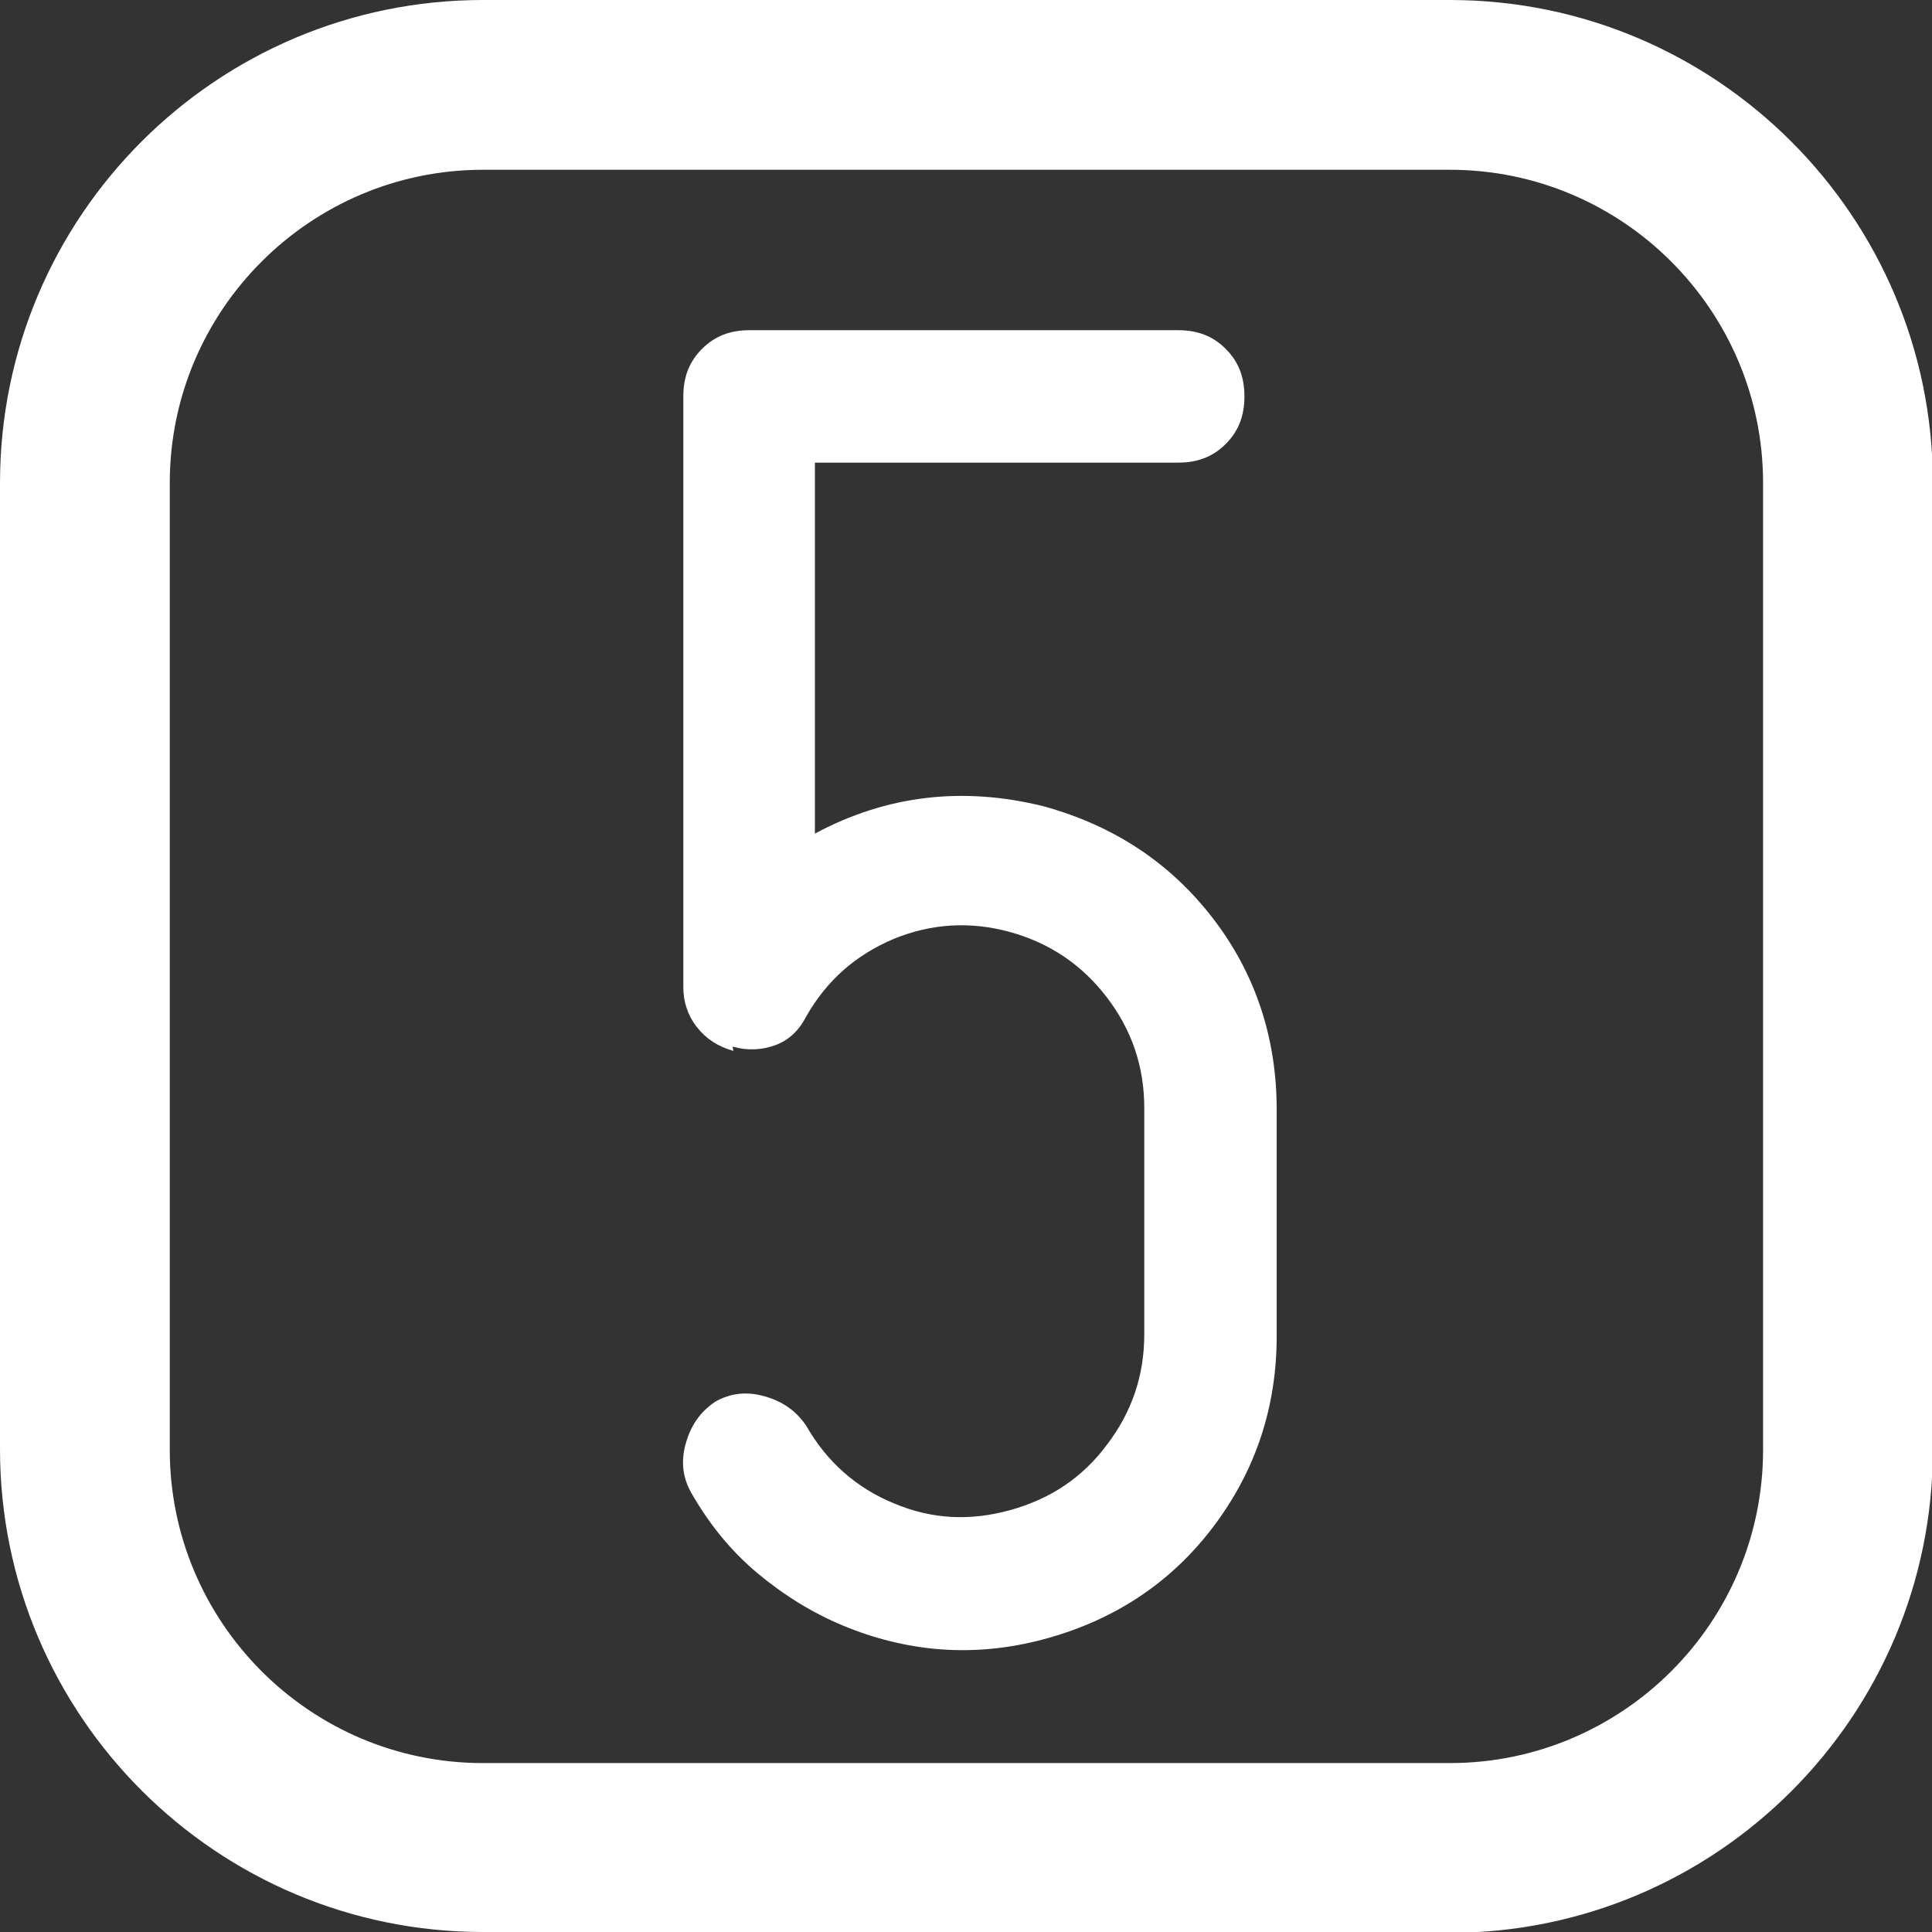
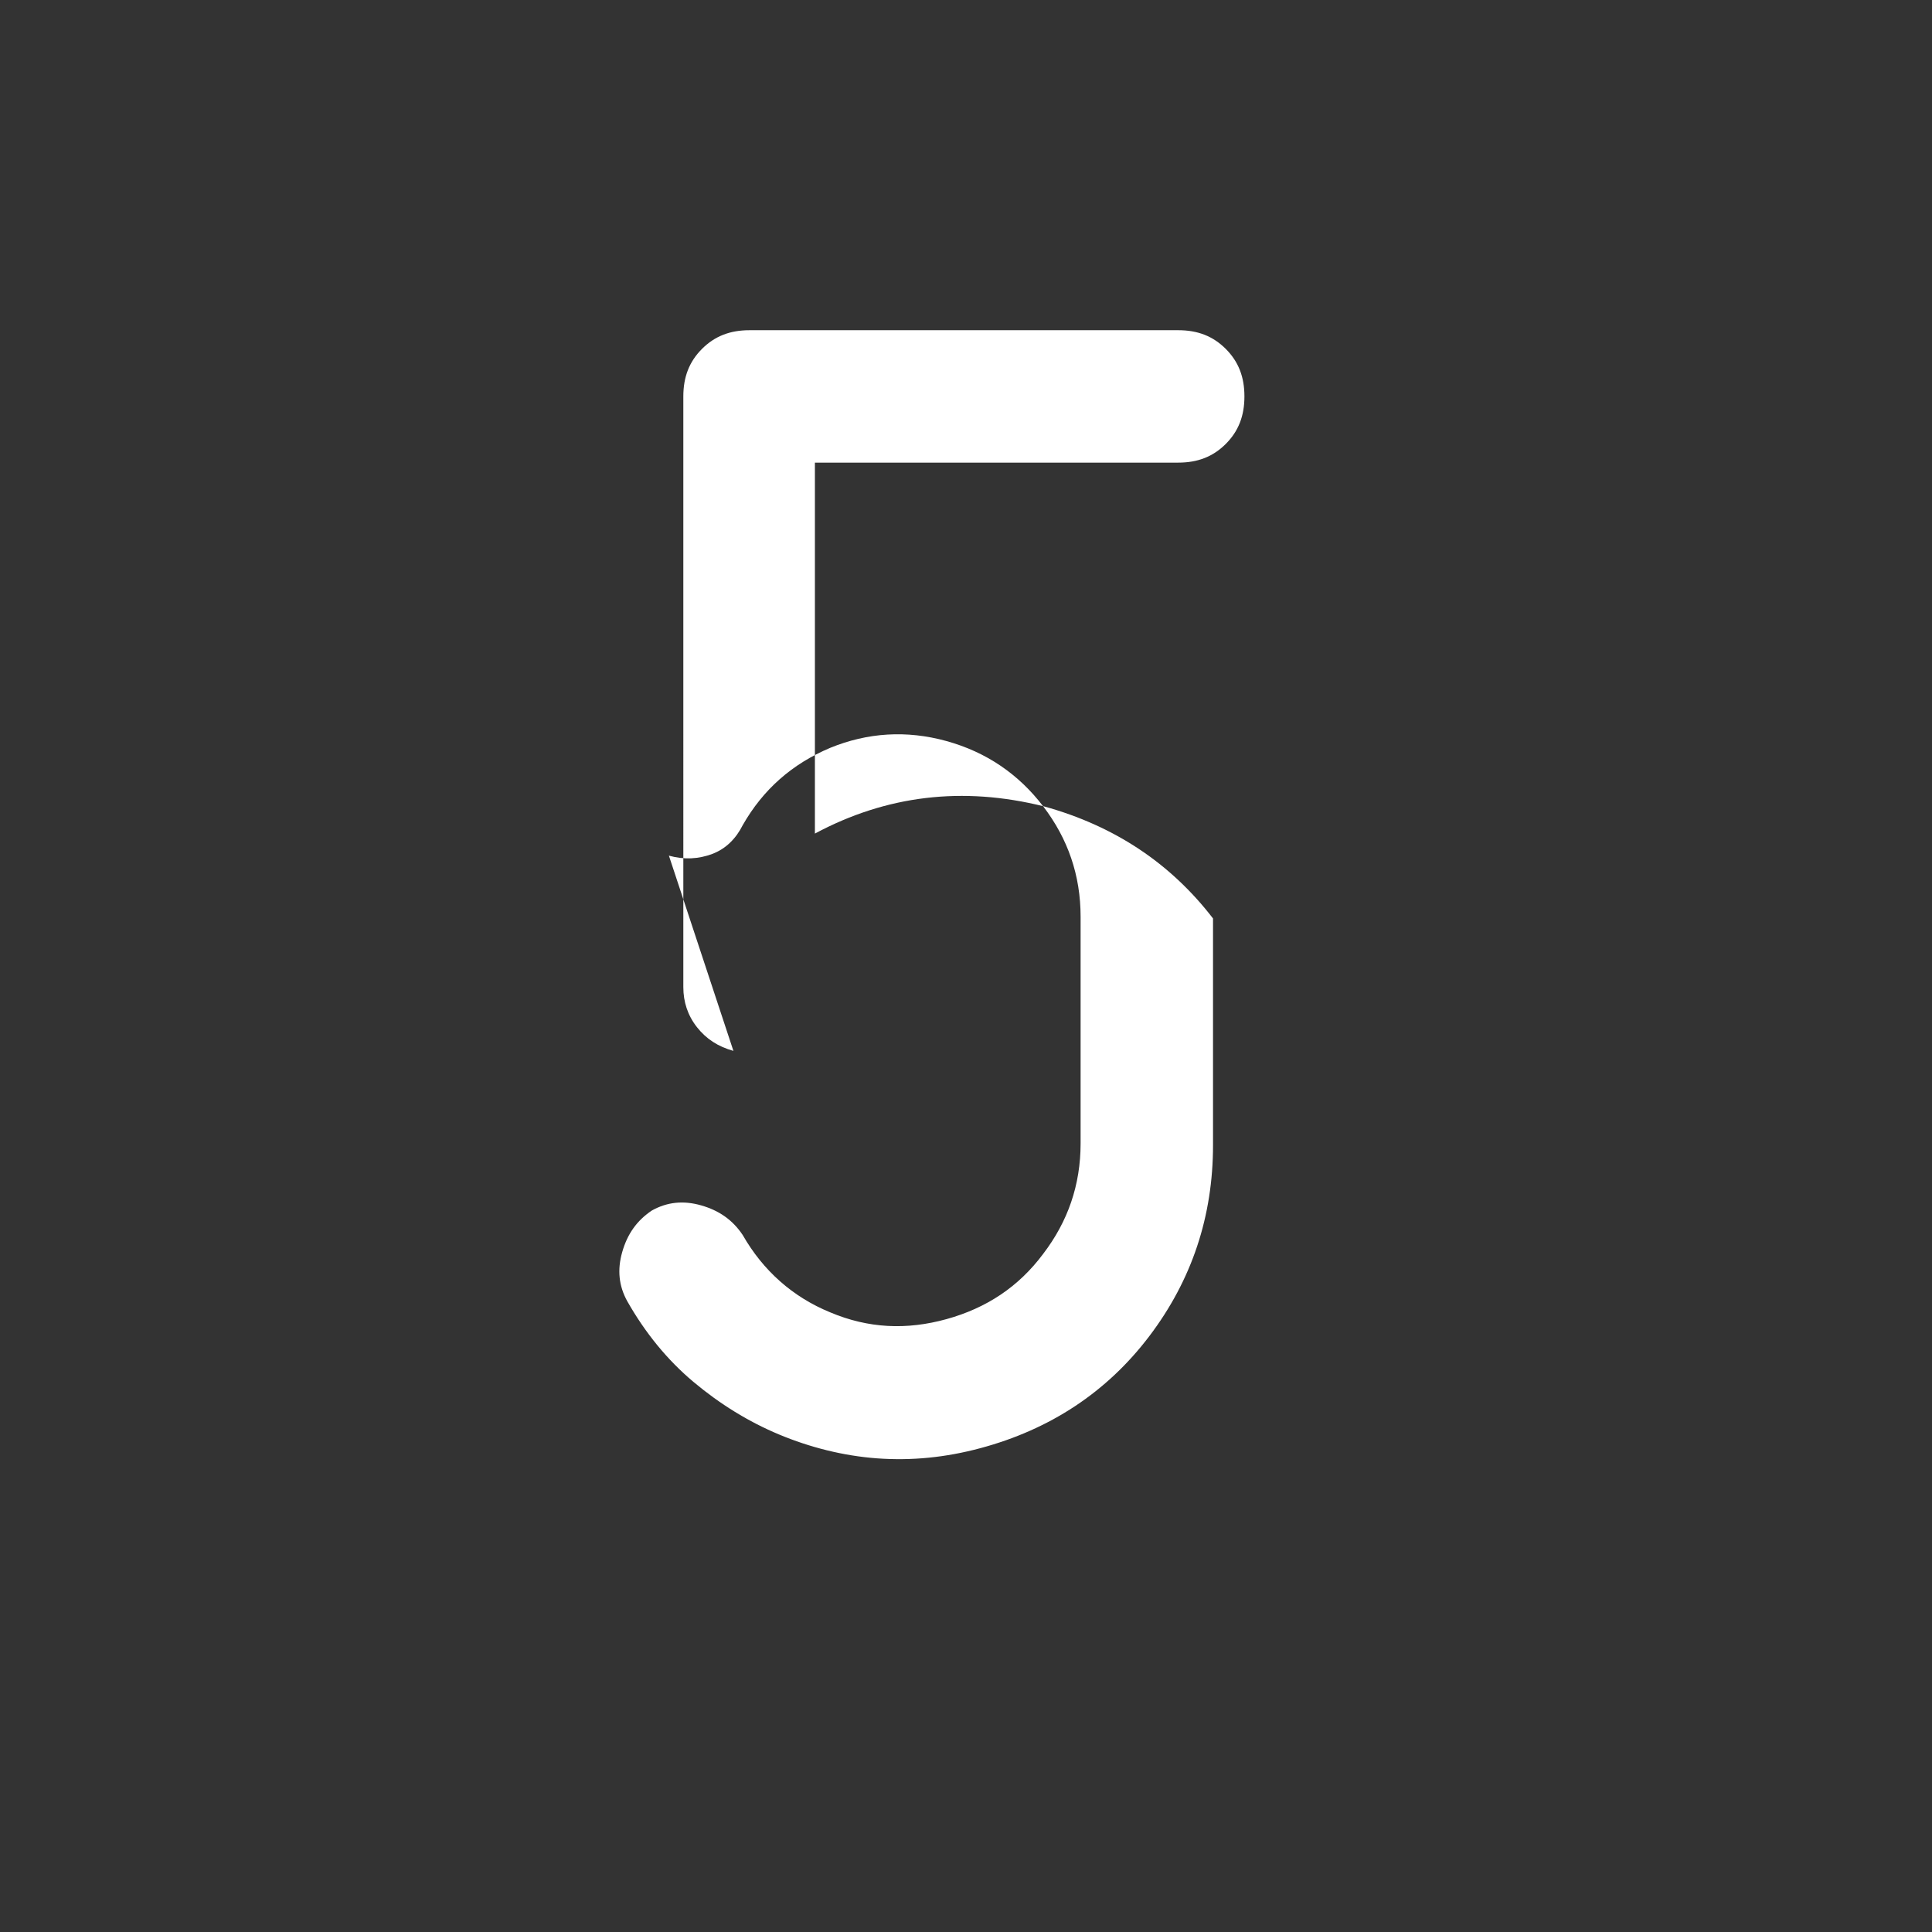
<svg xmlns="http://www.w3.org/2000/svg" viewBox="0 0 22.76 22.76">
  <rect x="0" y="0" width="22.76" height="22.76" fill="#333333" stroke="none" />
  <defs>
    <style>.d{fill:#fff;}</style>
  </defs>
  <g id="a" />
  <g id="b">
    <g id="c">
-       <path class="d" d="M17.08,22.76H5.69c-3.14,0-5.69-2.55-5.69-5.69V5.69C0,2.55,2.55,0,5.69,0h11.39c3.14,0,5.69,2.55,5.69,5.69v11.39c0,3.14-2.55,5.69-5.69,5.69ZM5.69,2c-2.03,0-3.69,1.65-3.69,3.69v11.39c0,2.03,1.65,3.69,3.69,3.69h11.39c2.03,0,3.69-1.65,3.69-3.69V5.69c0-2.03-1.65-3.69-3.69-3.69H5.69Z" />
-       <path class="d" d="M8.64,12.38c-.18-.05-.32-.14-.43-.28-.11-.14-.16-.3-.16-.47V4.67c0-.23,.07-.41,.22-.56,.15-.15,.33-.22,.56-.22h5.05c.23,0,.41,.07,.56,.22,.15,.15,.22,.33,.22,.56s-.07,.41-.22,.56c-.15,.15-.33,.22-.56,.22h-4.28v4.37c.84-.45,1.74-.56,2.7-.32,.83,.23,1.49,.67,1.99,1.32s.75,1.41,.75,2.25v2.67c0,.84-.25,1.59-.75,2.25s-1.17,1.1-1.99,1.32c-.41,.11-.81,.15-1.22,.12-.4-.03-.79-.13-1.15-.28-.36-.15-.7-.36-1.01-.62-.31-.26-.57-.58-.78-.95-.1-.18-.12-.37-.06-.58,.06-.21,.17-.37,.35-.49,.18-.1,.37-.12,.58-.06s.37,.17,.49,.35c.24,.42,.59,.73,1.03,.91,.45,.19,.9,.21,1.37,.08,.47-.13,.85-.38,1.14-.77,.29-.38,.44-.81,.44-1.3v-2.67c0-.49-.15-.92-.44-1.3-.29-.38-.67-.64-1.14-.77-.47-.13-.93-.1-1.37,.08-.45,.19-.79,.49-1.03,.91-.08,.16-.2,.28-.36,.34-.16,.06-.33,.07-.51,.02Z" />
+       <path class="d" d="M8.64,12.38c-.18-.05-.32-.14-.43-.28-.11-.14-.16-.3-.16-.47V4.67c0-.23,.07-.41,.22-.56,.15-.15,.33-.22,.56-.22h5.05c.23,0,.41,.07,.56,.22,.15,.15,.22,.33,.22,.56s-.07,.41-.22,.56c-.15,.15-.33,.22-.56,.22h-4.28v4.37c.84-.45,1.74-.56,2.7-.32,.83,.23,1.49,.67,1.99,1.32v2.67c0,.84-.25,1.59-.75,2.25s-1.17,1.1-1.99,1.32c-.41,.11-.81,.15-1.22,.12-.4-.03-.79-.13-1.15-.28-.36-.15-.7-.36-1.01-.62-.31-.26-.57-.58-.78-.95-.1-.18-.12-.37-.06-.58,.06-.21,.17-.37,.35-.49,.18-.1,.37-.12,.58-.06s.37,.17,.49,.35c.24,.42,.59,.73,1.03,.91,.45,.19,.9,.21,1.37,.08,.47-.13,.85-.38,1.14-.77,.29-.38,.44-.81,.44-1.3v-2.67c0-.49-.15-.92-.44-1.3-.29-.38-.67-.64-1.14-.77-.47-.13-.93-.1-1.37,.08-.45,.19-.79,.49-1.03,.91-.08,.16-.2,.28-.36,.34-.16,.06-.33,.07-.51,.02Z" />
    </g>
  </g>
</svg>